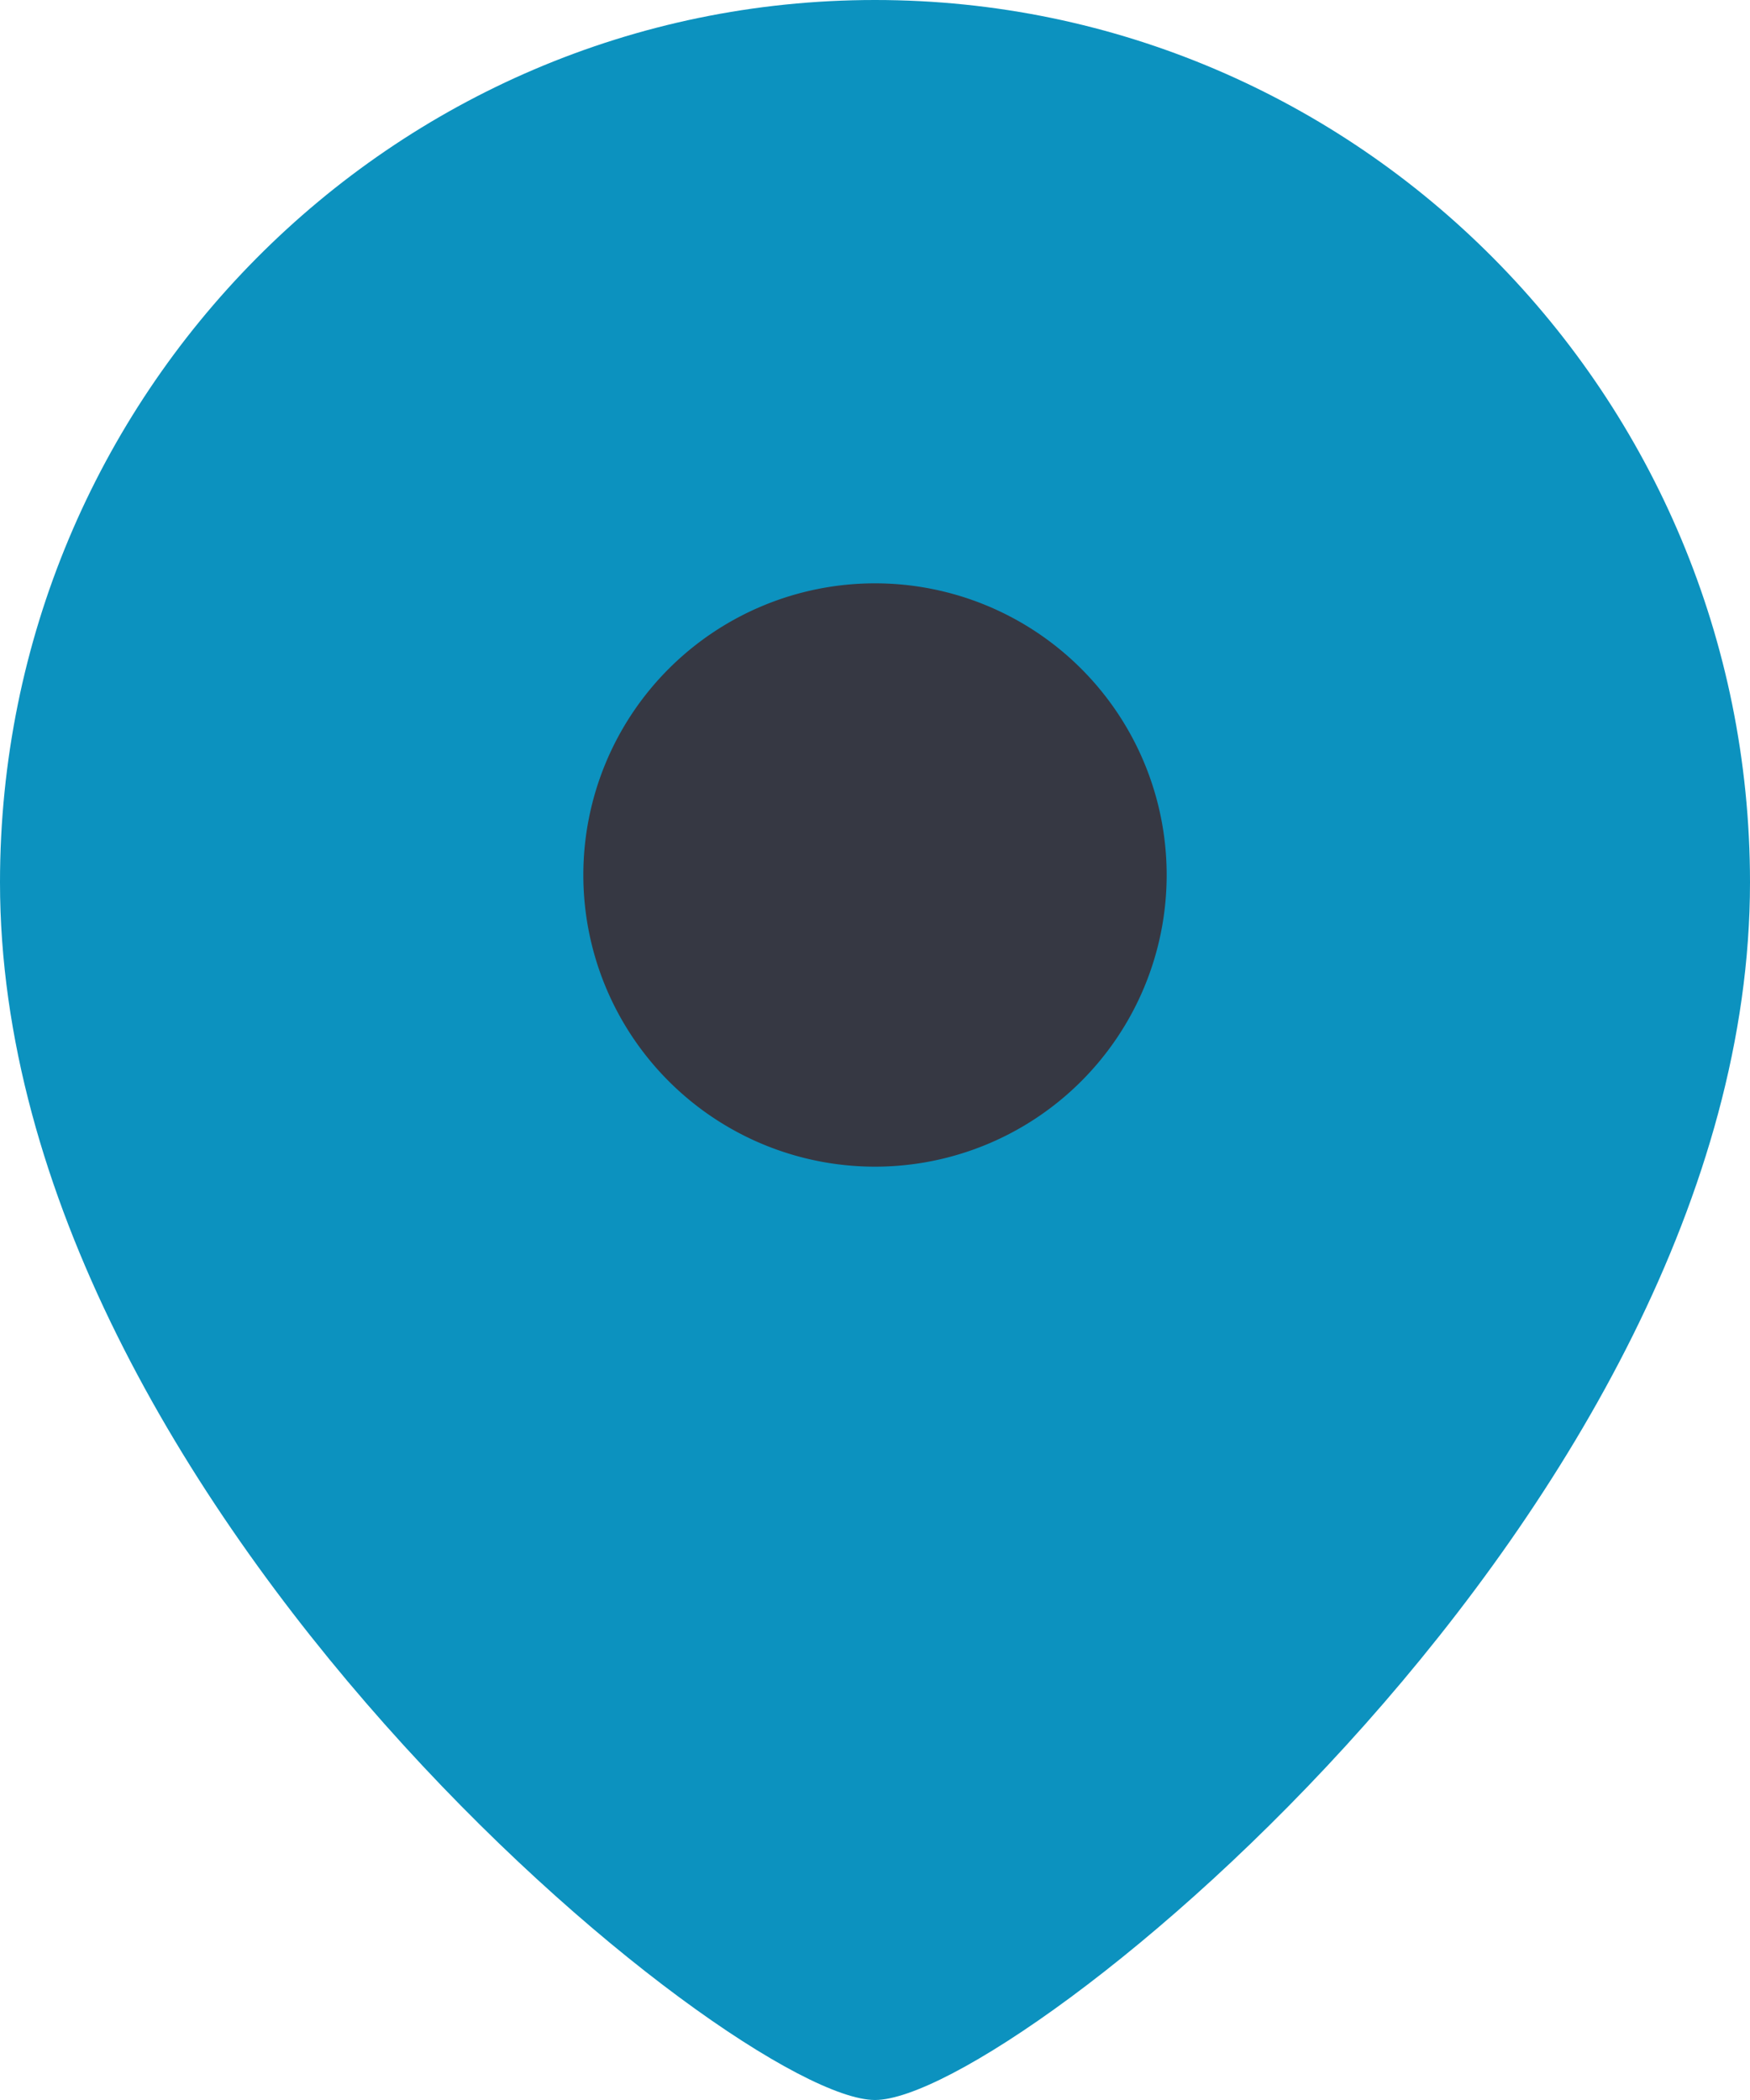
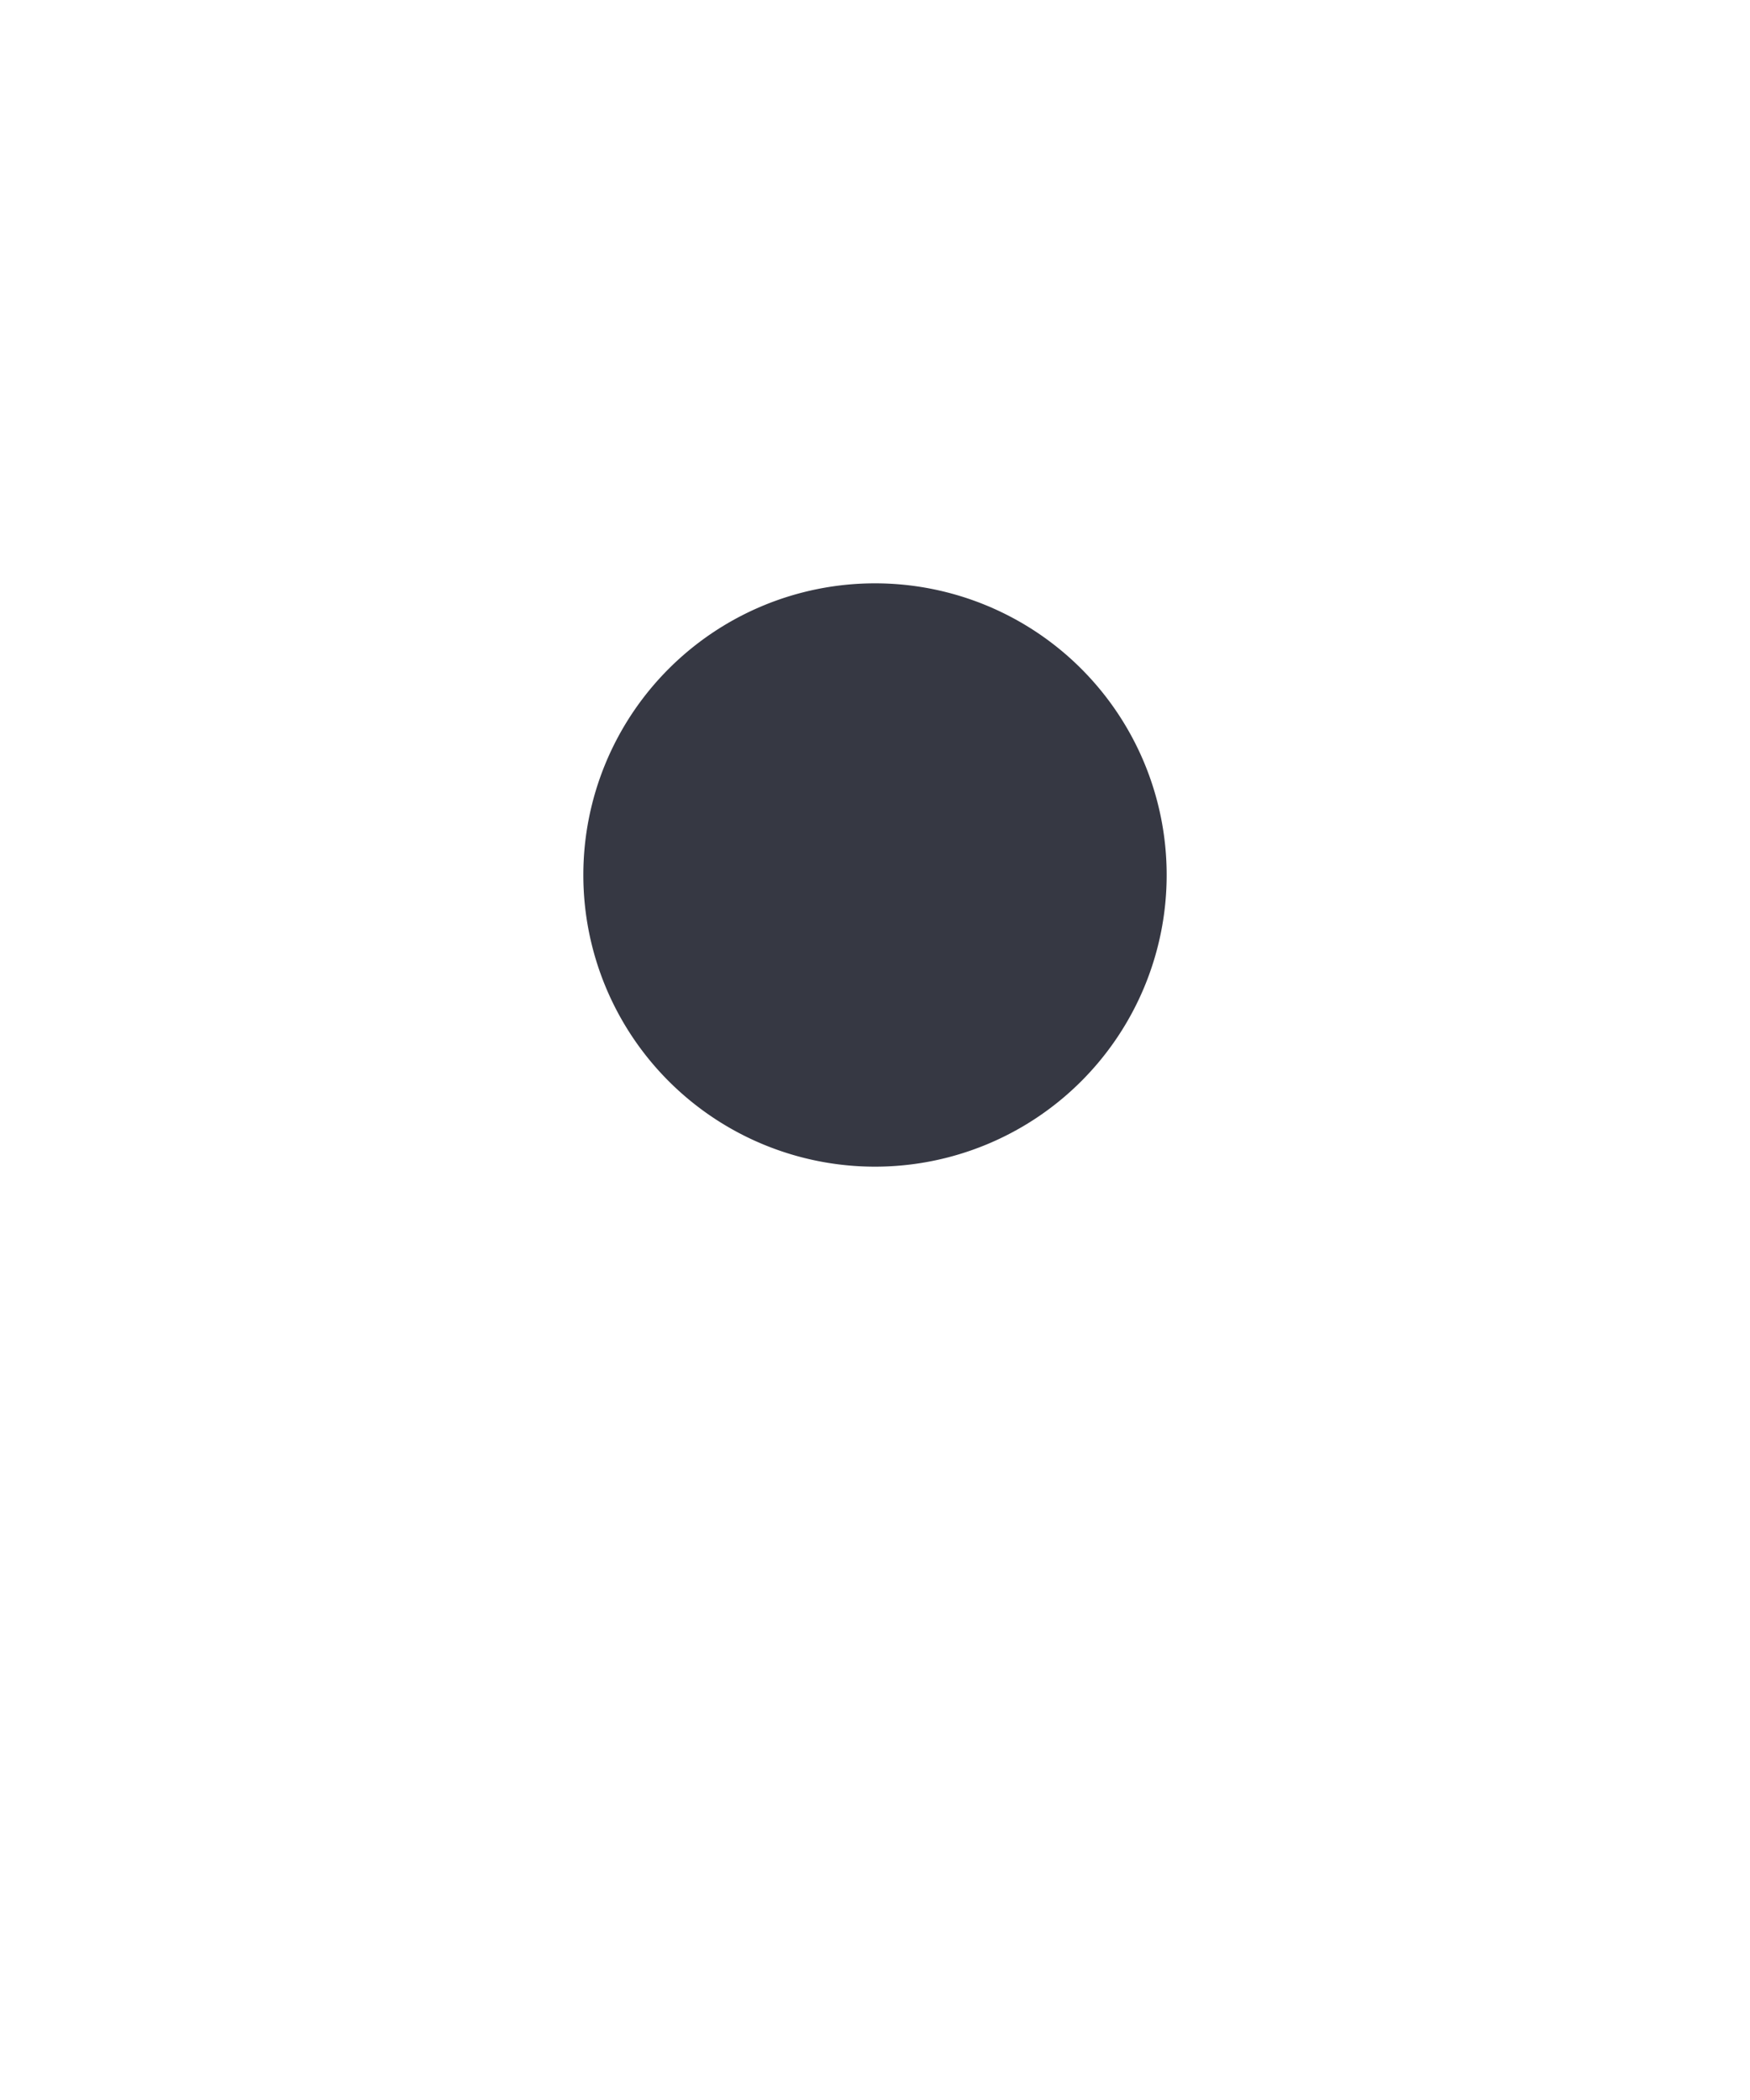
<svg xmlns="http://www.w3.org/2000/svg" width="15" height="18" fill="none">
-   <path fill-rule="evenodd" clip-rule="evenodd" d="M7.5 18C6.3 18 0 12.898 0 7.563 0 3.387 3.357 0 7.5 0 11.642 0 15 3.387 15 7.563 15 12.898 8.698 18 7.5 18z" fill="#0C92BF" />
  <path fill-rule="evenodd" clip-rule="evenodd" d="M10 7.5a2.5 2.5 0 10-5 0 2.5 2.5 0 005 0z" fill="#363843" />
</svg>